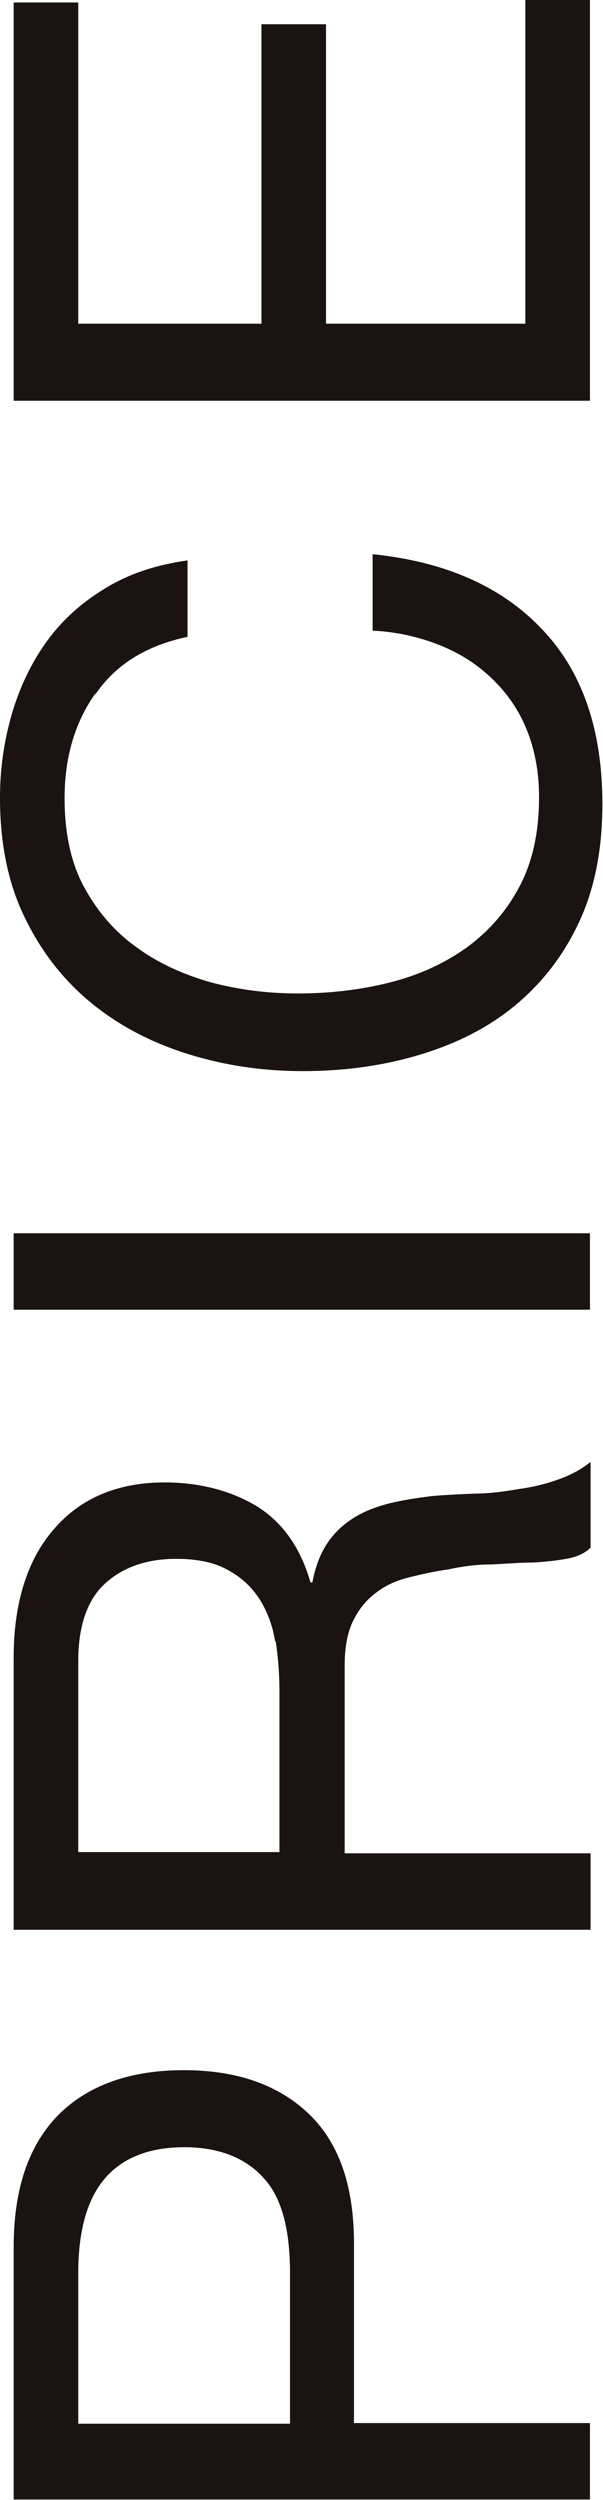
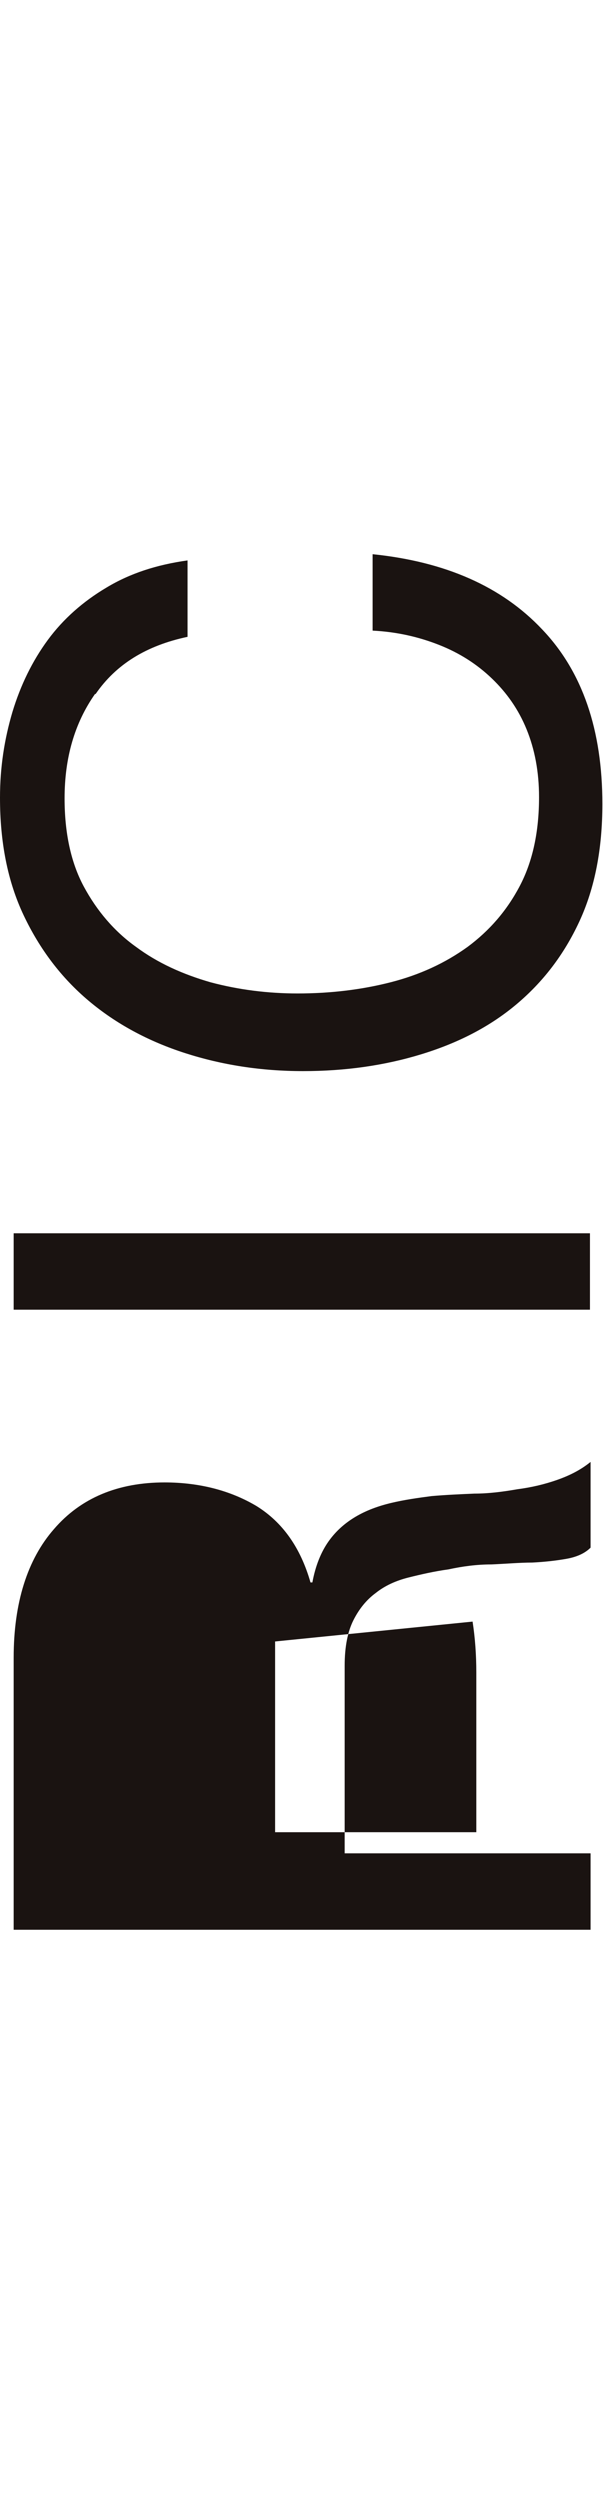
<svg xmlns="http://www.w3.org/2000/svg" id="_レイヤー_2" viewBox="0 0 9.71 40.24">
  <defs>
    <style>.cls-1{fill:#1a1311;}</style>
  </defs>
  <g id="_レイヤー_1-2">
-     <path class="cls-1" d="m.22,36.17c0-.94.24-1.64.72-2.13.48-.48,1.16-.72,2.02-.72s1.54.24,2.03.72.72,1.19.71,2.13v2.83h3.8v1.23H.22v-4.07Zm4.45.42c0-.7-.13-1.22-.43-1.54-.29-.32-.72-.49-1.27-.49s-.98.16-1.27.49c-.29.33-.44.84-.44,1.54v2.42h3.41v-2.42Z" />
-     <path class="cls-1" d="m.22,26.68c0-.88.22-1.58.65-2.07.43-.5,1.03-.75,1.78-.75.56,0,1.06.13,1.48.38.42.26.71.67.87,1.23h.03c.05-.27.14-.49.26-.66.12-.17.27-.3.44-.4.17-.1.36-.17.57-.22.21-.05.42-.08.65-.11.23-.02.46-.03.69-.04.23,0,.46-.03.69-.07.23-.03.44-.08.64-.15.2-.07.38-.16.54-.29v1.38c-.09.09-.22.15-.39.18-.17.03-.35.05-.55.06-.2,0-.42.02-.66.03-.23,0-.46.03-.69.08-.22.03-.44.08-.64.13-.2.05-.38.13-.53.25-.15.11-.27.26-.36.44s-.14.42-.14.73v3.02h3.96v1.23H.22v-4.37Zm4.21-.26c-.04-.26-.13-.49-.25-.68-.13-.2-.29-.35-.51-.47-.21-.12-.49-.18-.83-.18-.47,0-.85.13-1.14.39-.29.26-.44.68-.44,1.26v3.07h3.24v-2.57c0-.29-.02-.56-.06-.82Z" />
+     <path class="cls-1" d="m.22,26.68c0-.88.22-1.58.65-2.07.43-.5,1.03-.75,1.78-.75.56,0,1.06.13,1.48.38.42.26.71.67.87,1.23h.03c.05-.27.14-.49.26-.66.12-.17.27-.3.44-.4.17-.1.36-.17.57-.22.21-.05.42-.08.65-.11.23-.02.46-.03.69-.04.23,0,.46-.03.69-.07.23-.03.44-.08.64-.15.2-.07.38-.16.54-.29v1.38c-.09.09-.22.15-.39.18-.17.03-.35.05-.55.06-.2,0-.42.02-.66.03-.23,0-.46.03-.69.08-.22.03-.44.08-.64.13-.2.05-.38.13-.53.25-.15.11-.27.26-.36.44s-.14.42-.14.73v3.02h3.96v1.23H.22v-4.37Zm4.21-.26v3.07h3.24v-2.57c0-.29-.02-.56-.06-.82Z" />
    <path class="cls-1" d="m.22,19.85h9.28v1.23H.22v-1.23Z" />
    <path class="cls-1" d="m1.53,11.17c-.33.47-.49,1.03-.49,1.68,0,.55.1,1.03.31,1.42.21.39.49.72.84.97.35.26.75.44,1.2.57.45.12.92.18,1.4.18.53,0,1.03-.06,1.5-.18.47-.12.88-.31,1.24-.57.35-.26.63-.58.84-.98.21-.4.31-.88.31-1.43,0-.41-.07-.77-.2-1.09-.13-.32-.32-.59-.56-.82-.24-.23-.52-.41-.85-.54s-.68-.21-1.07-.23v-1.23c1.17.12,2.08.52,2.73,1.21.65.68.97,1.62.97,2.81,0,.72-.12,1.35-.37,1.89-.25.54-.59.98-1.02,1.34-.43.36-.94.62-1.53.8-.59.18-1.22.27-1.9.27s-1.31-.1-1.9-.29c-.59-.19-1.11-.47-1.55-.84-.44-.37-.79-.83-1.05-1.38-.26-.55-.38-1.18-.38-1.89,0-.49.07-.94.2-1.38.13-.43.32-.82.57-1.16.25-.34.57-.62.94-.84.38-.23.81-.37,1.31-.44v1.23c-.66.14-1.15.44-1.48.92Z" />
-     <path class="cls-1" d="m.22.04h1.04v5.17h2.95V.39h1.04v4.82h3.21V0h1.04v6.45H.22V.04Z" />
  </g>
</svg>